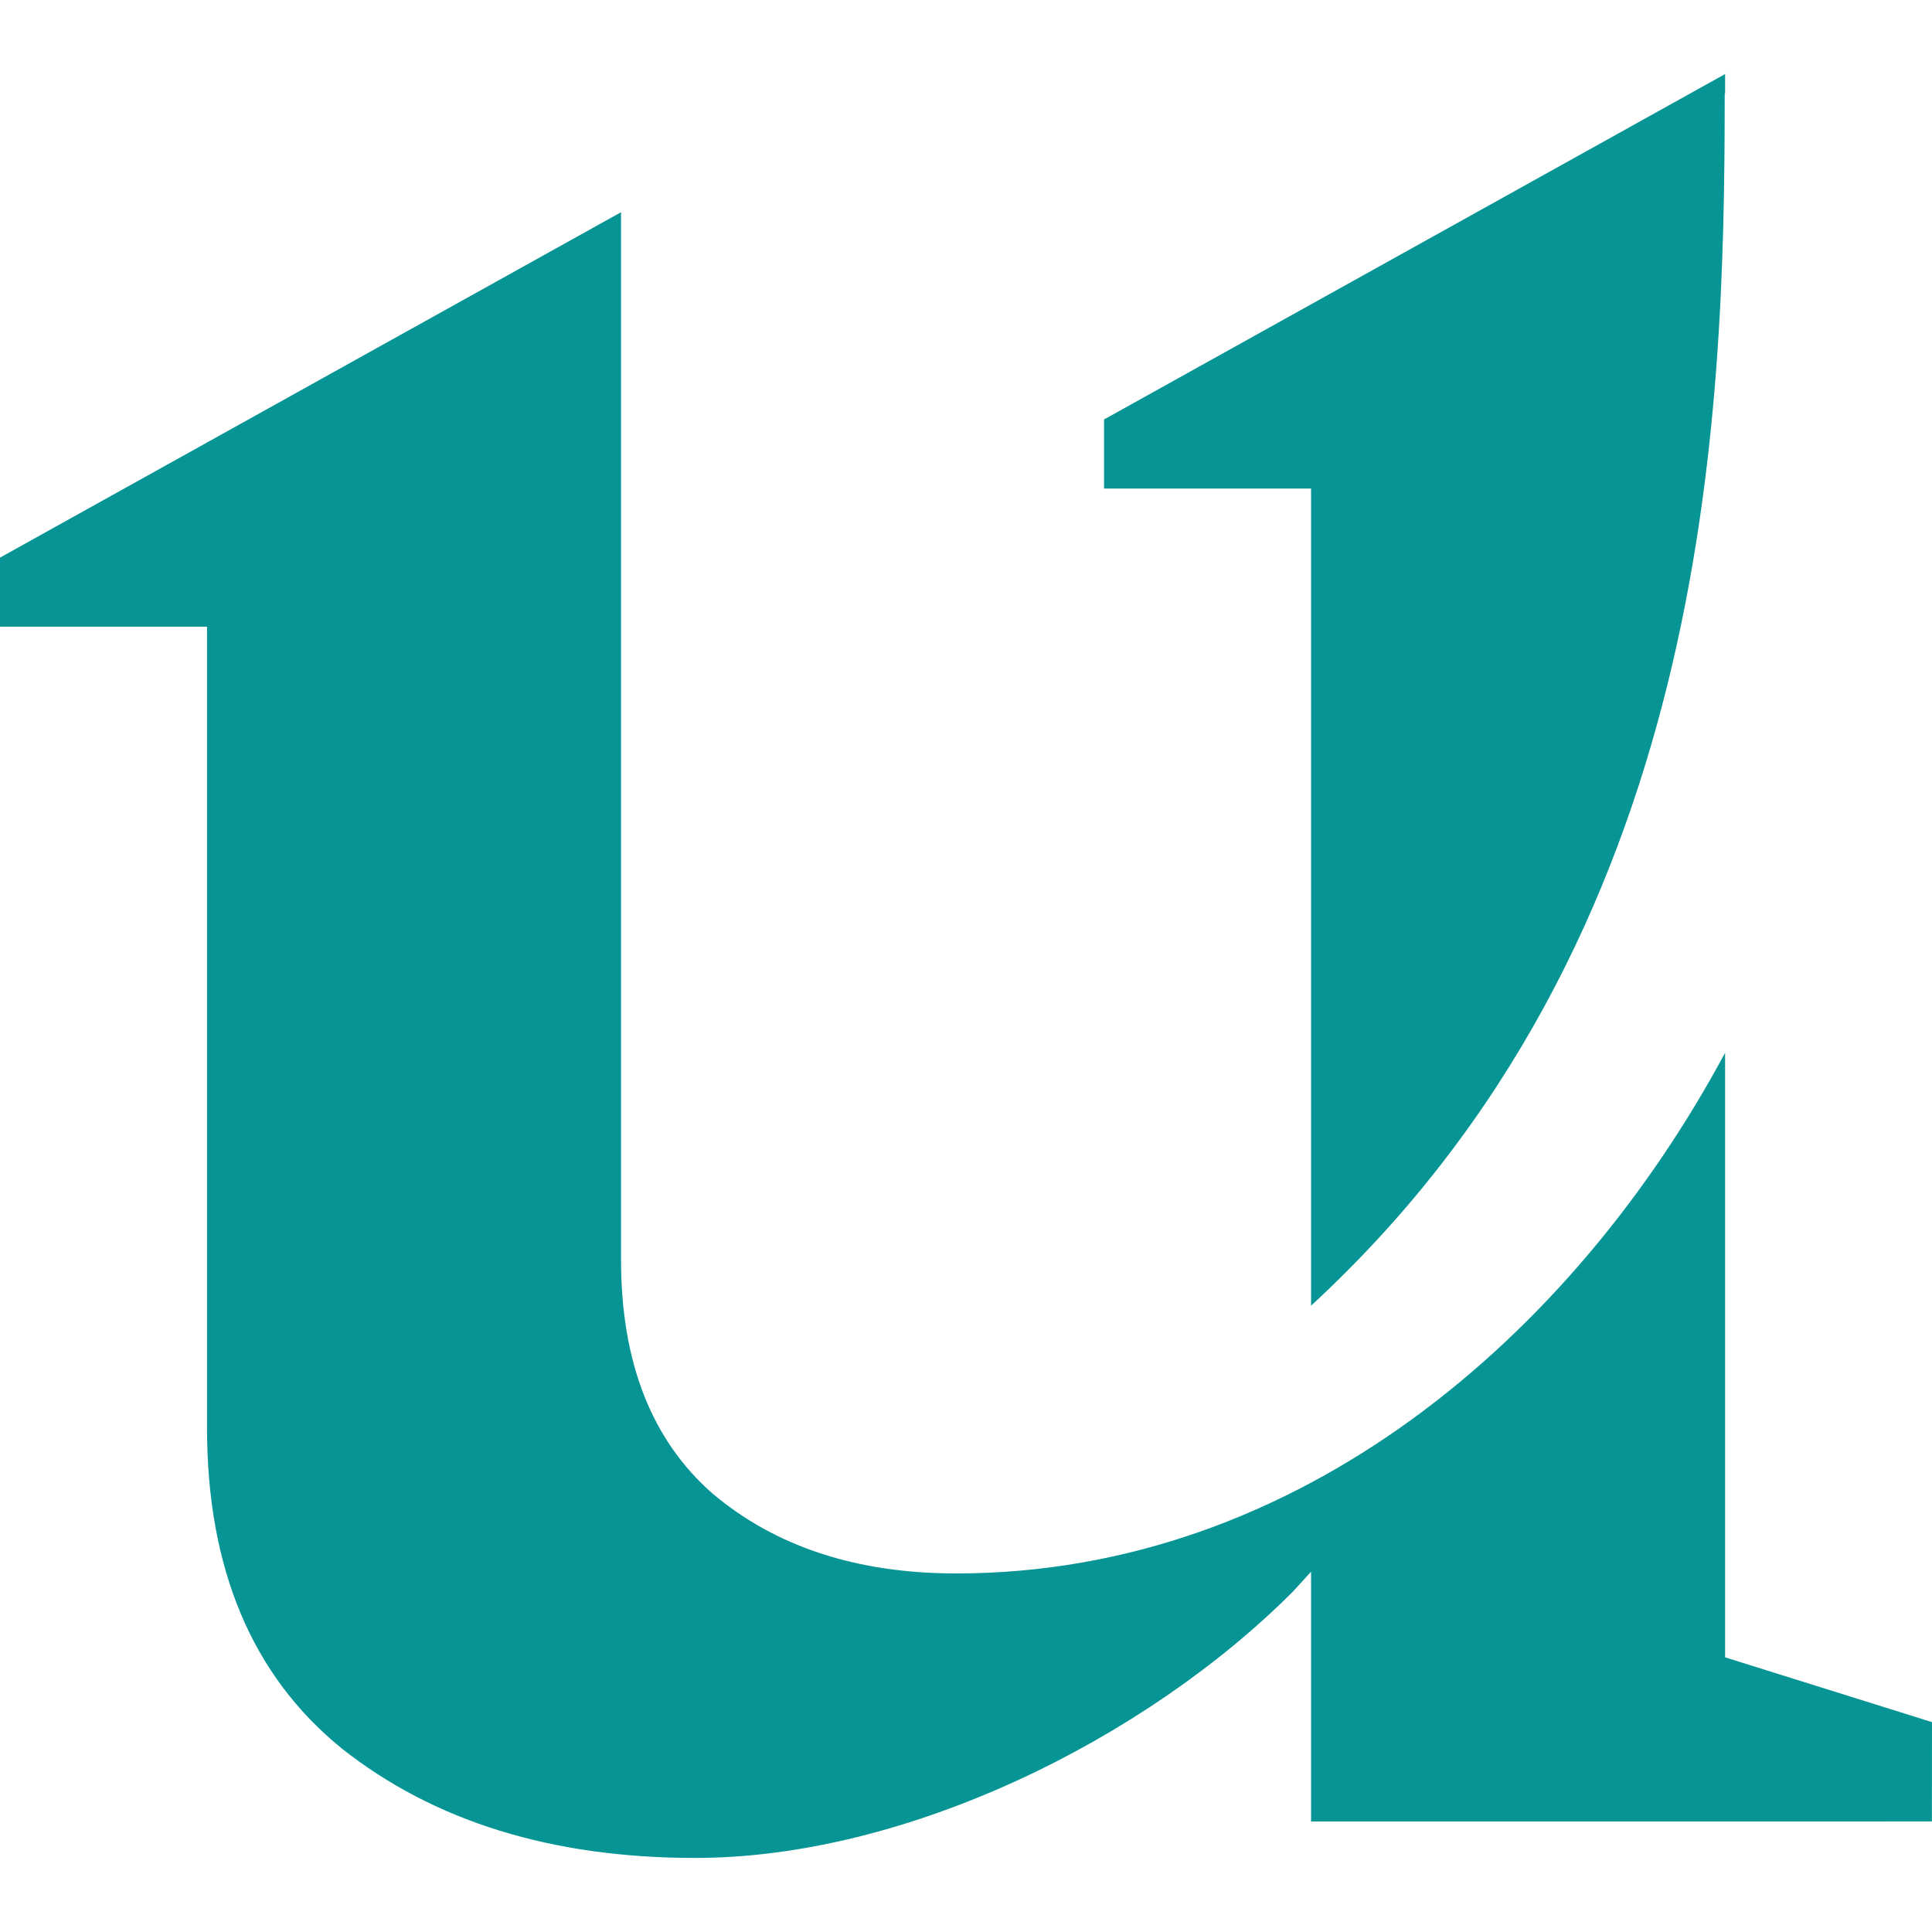
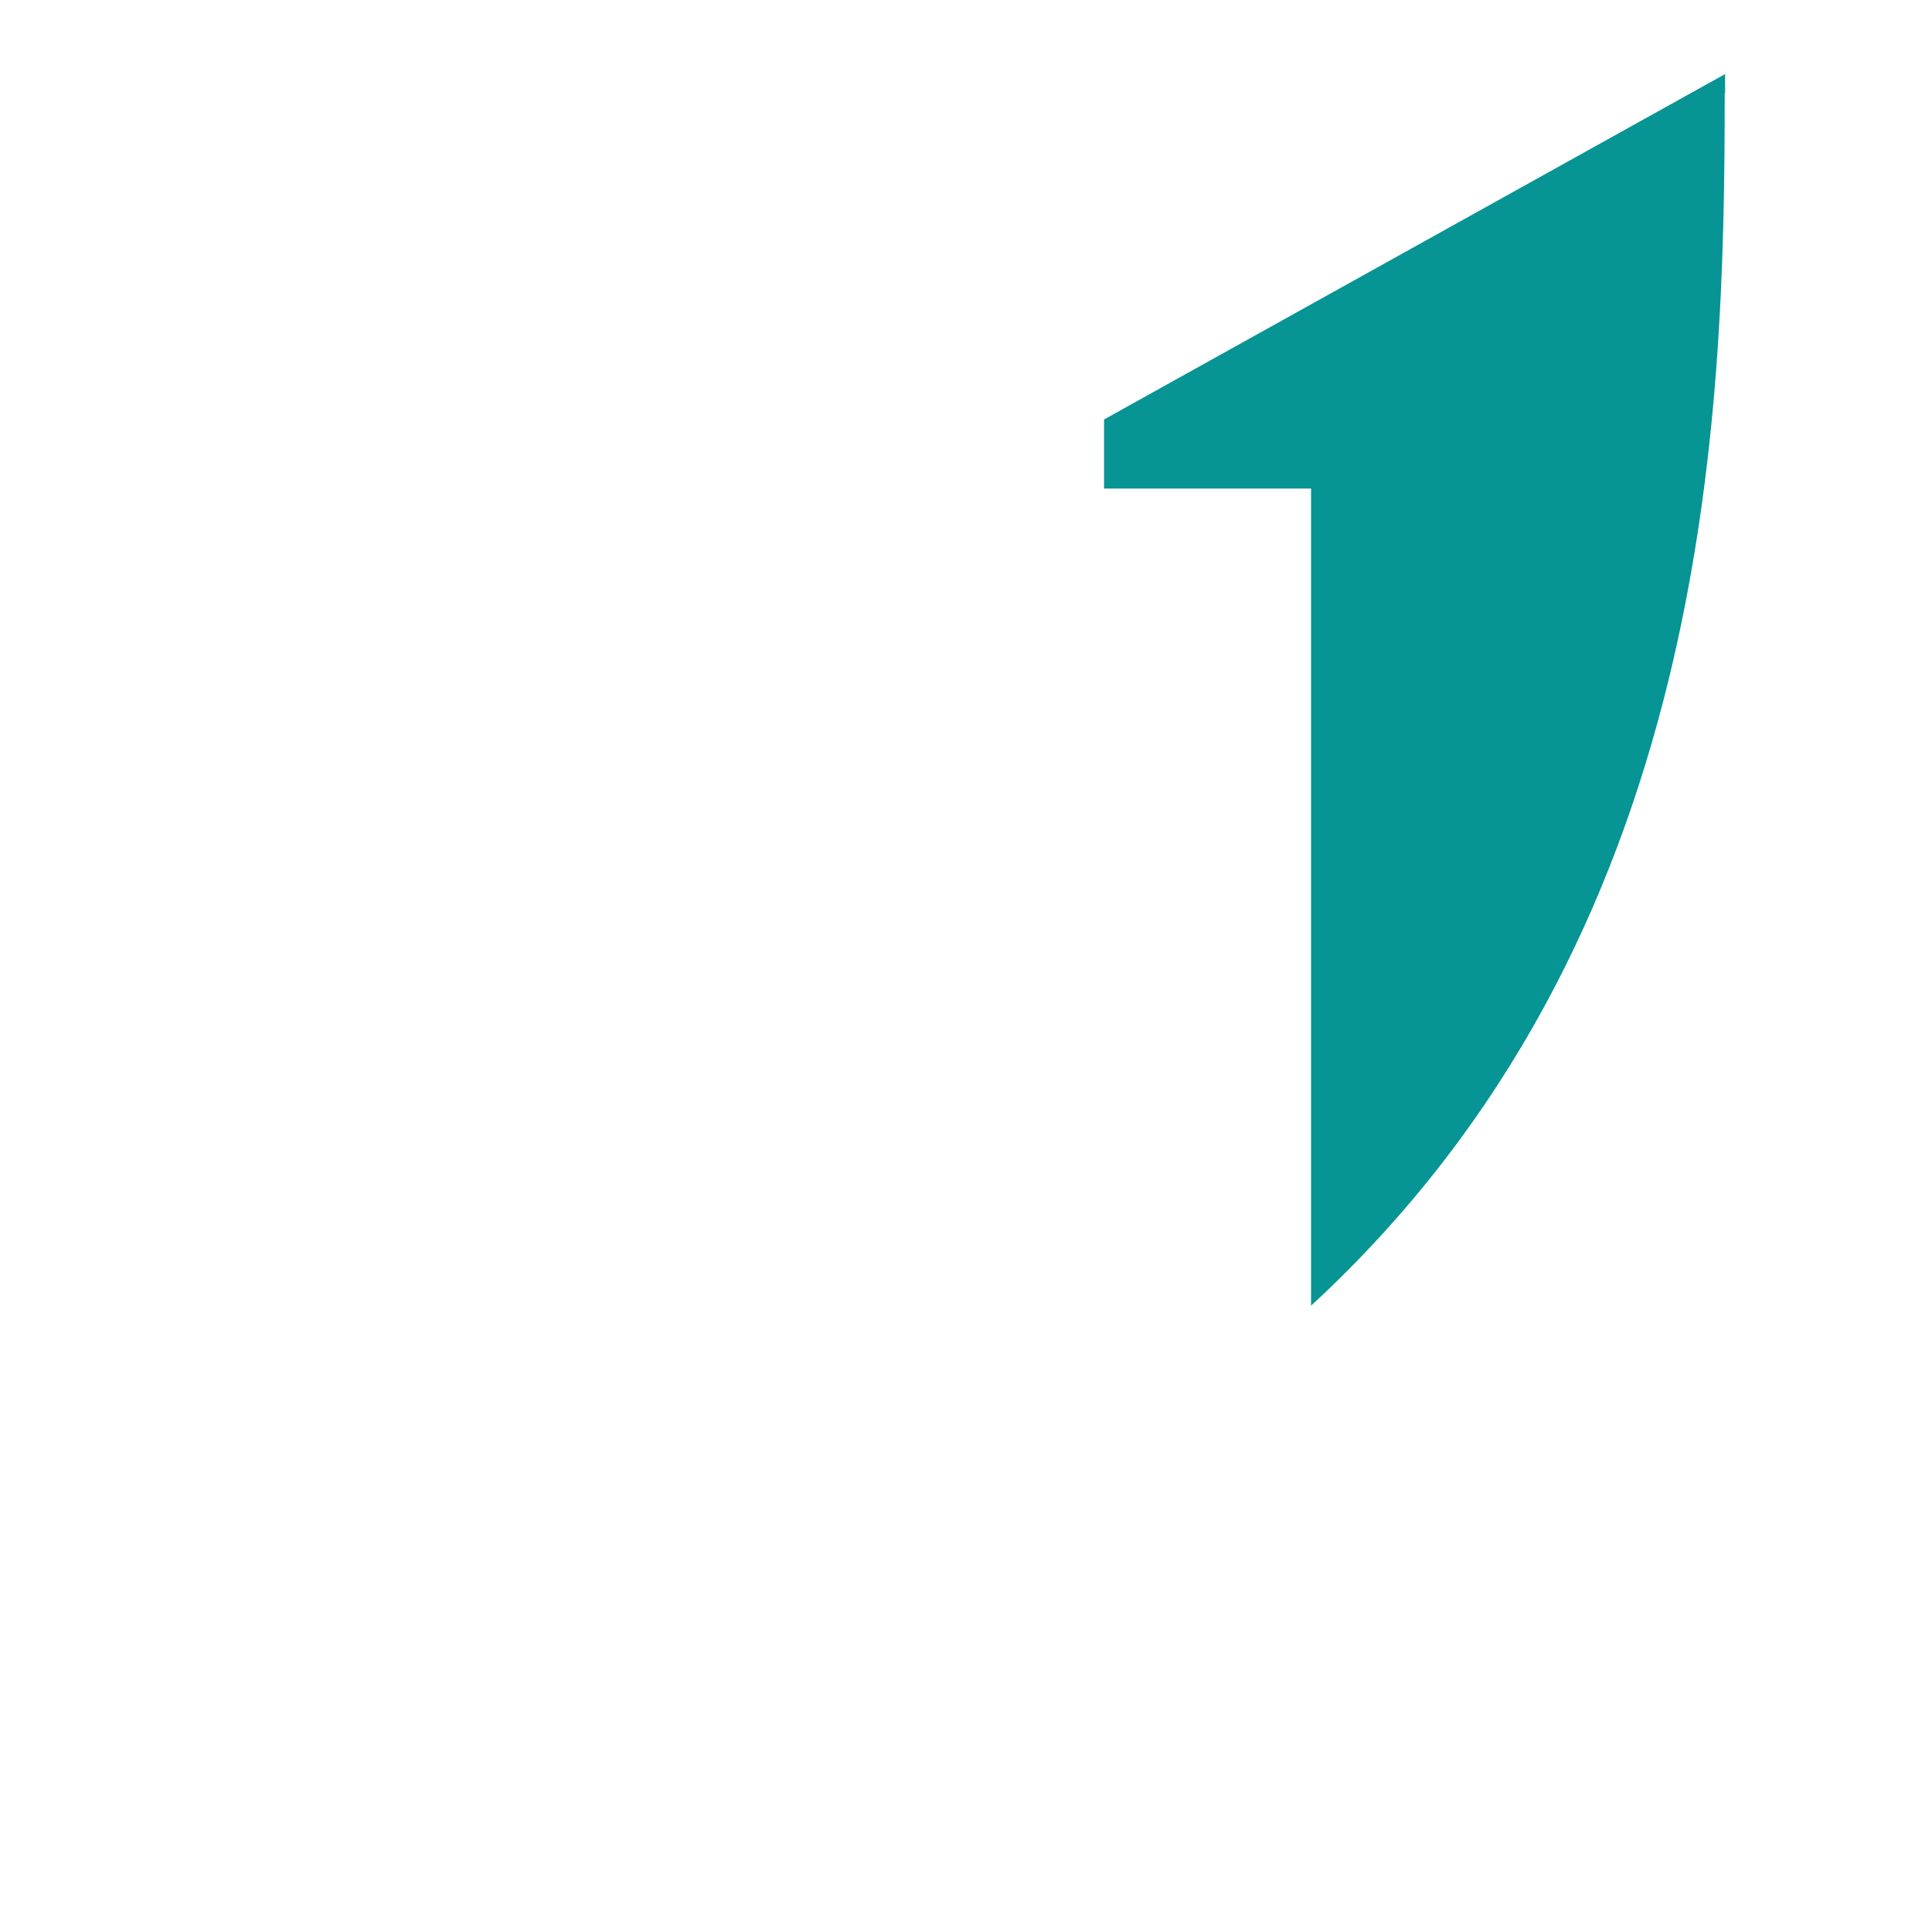
<svg xmlns="http://www.w3.org/2000/svg" width="600" height="600" viewBox="0 0 600 600" fill="none">
-   <path d="M192.867 391.228C192.867 422.945 202.296 447.111 221.154 463.725C240.767 480.338 266.036 488.645 296.964 488.645C403.291 488.645 488.595 414.799 535.741 326.95V514.699L600 534.822L599.97 565.672L535.622 565.673H407.163V494.309V488.095L401.506 494.309C355.67 540.197 281.45 577 215.908 577C171.403 577 134.818 565.673 106.154 543.018C78.244 520.363 64.289 487.134 64.289 443.334L64.289 194.63L0 194.63L1.02184e-05 173.176L192.867 65.908V391.228Z" fill="#069494" />
  <path d="M535.741 29.03H535.622C535.622 130.269 531.187 291.171 407.163 405.485V151.722H342.874V130.269L535.741 23V29.03Z" fill="#069494" />
</svg>